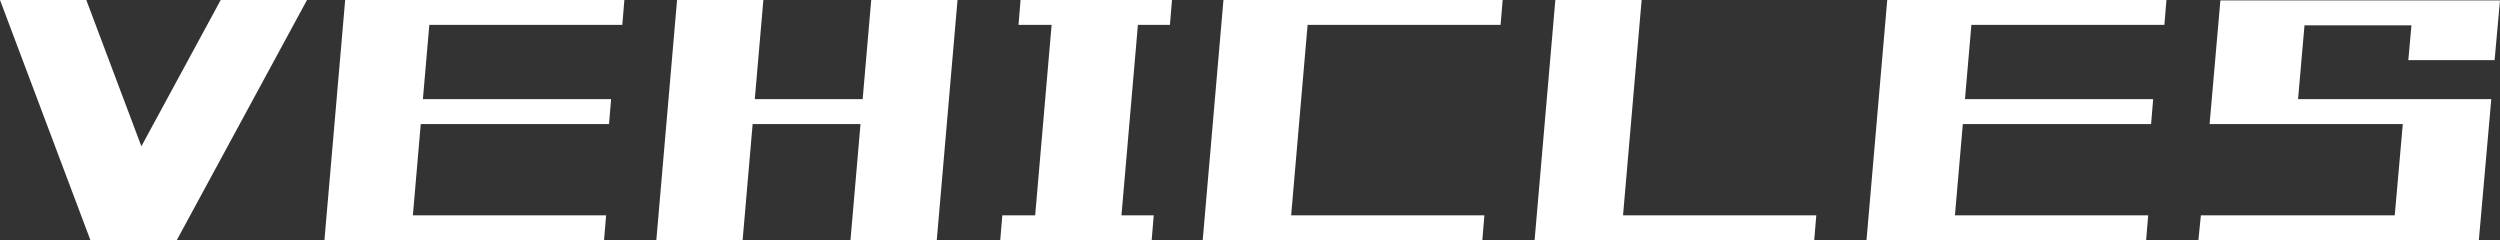
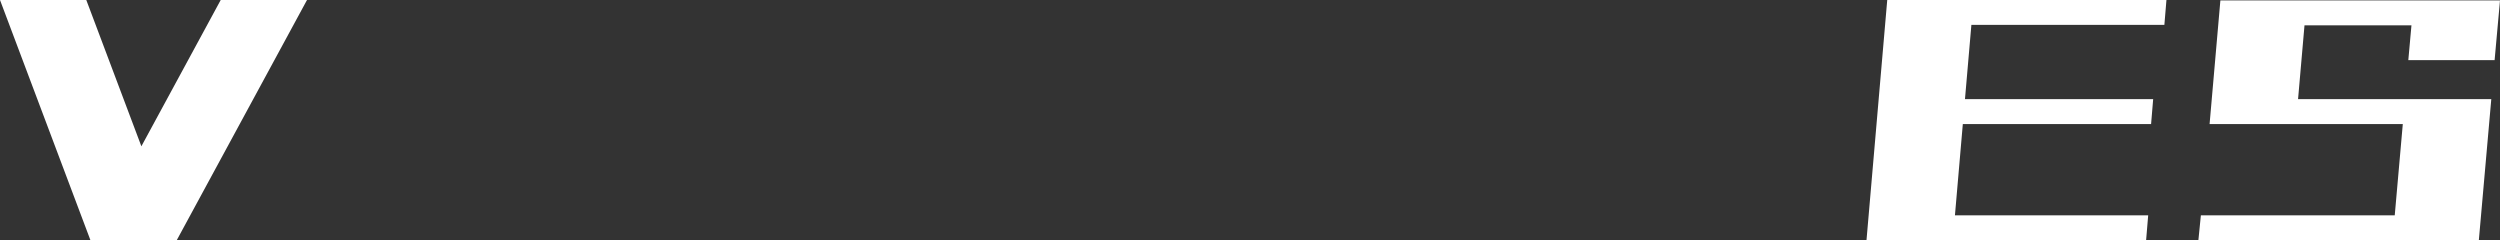
<svg xmlns="http://www.w3.org/2000/svg" id="_レイヤー_1" data-name="レイヤー 1" viewBox="0 0 529.629 50.889">
  <rect x="0" y="0" width="529.629" height="50.889" fill="#333333" stroke="none" />
  <defs>
    <style>
      .cls-1 {
        fill: #fff;
      }
    </style>
  </defs>
  <path class="cls-1" d="M19.16,50.889L0,0h18.281l19.16,50.889h-18.281ZM19.16,50.889L46.758,0h18.281l-27.598,50.889h-18.281Z" />
-   <path class="cls-1" d="M68.73,50.889L73.125,0h18.281l-4.395,50.889h-18.281ZM70.225,50.889l.439-5.273h57.744l-.439,5.273h-57.744ZM72.334,26.279l.439-5.273h56.689l-.439,5.273h-56.689ZM73.74,5.273l.439-5.273h58.096l-.439,5.273h-58.096Z" />
-   <path class="cls-1" d="M139.043,50.889L143.438,0h18.281l-4.395,50.889h-18.281ZM142.646,26.279l.439-5.273h56.689l-.439,5.273h-56.689ZM180.176,50.889L184.57,0h18.281l-4.395,50.889h-18.281Z" />
-   <path class="cls-1" d="M211.904,50.889l.439-5.273h32.08l-.439,5.273h-32.08ZM215.771,5.273l.439-5.273h32.08l-.439,5.273h-32.08ZM218.848,50.889L223.242,0h18.281l-4.395,50.889h-18.281Z" />
-   <path class="cls-1" d="M254.795,50.889l4.395-50.889h18.281l-4.395,50.889h-18.281ZM256.289,50.889l.439-5.273h57.744l-.439,5.273h-57.744ZM259.805,5.273l.439-5.273h58.096l-.439,5.273h-58.096Z" />
-   <path class="cls-1" d="M325.107,50.889l4.395-50.889h18.281l-4.395,50.889h-18.281ZM326.602,50.889l.439-5.273h57.744l-.439,5.273h-57.744Z" />
  <path class="cls-1" d="M395.42,50.889l4.395-50.889h18.281l-4.395,50.889h-18.281ZM396.914,50.889l.439-5.273h57.744l-.439,5.273h-57.744ZM399.023,26.279l.439-5.273h56.689l-.439,5.273h-56.689ZM400.43,5.273l.439-5.273h58.096l-.439,5.273h-58.096Z" />
  <path class="cls-1" d="M465.732,50.889l.527-5.273h59.326l-.439,5.273h-59.414ZM468.105,26.279L470.391.088h18.281l-2.285,26.191h-18.281ZM469.336,26.279l.439-5.273h56.689l-.439,5.273h-56.689ZM471.094,5.361l.439-5.273h56.689l-.439,5.273h-56.689ZM506.865,50.889l2.637-29.883h18.281l-2.637,29.883h-18.281ZM510.205,12.744l1.143-12.656h18.281l-1.143,12.656h-18.281Z" />
</svg>